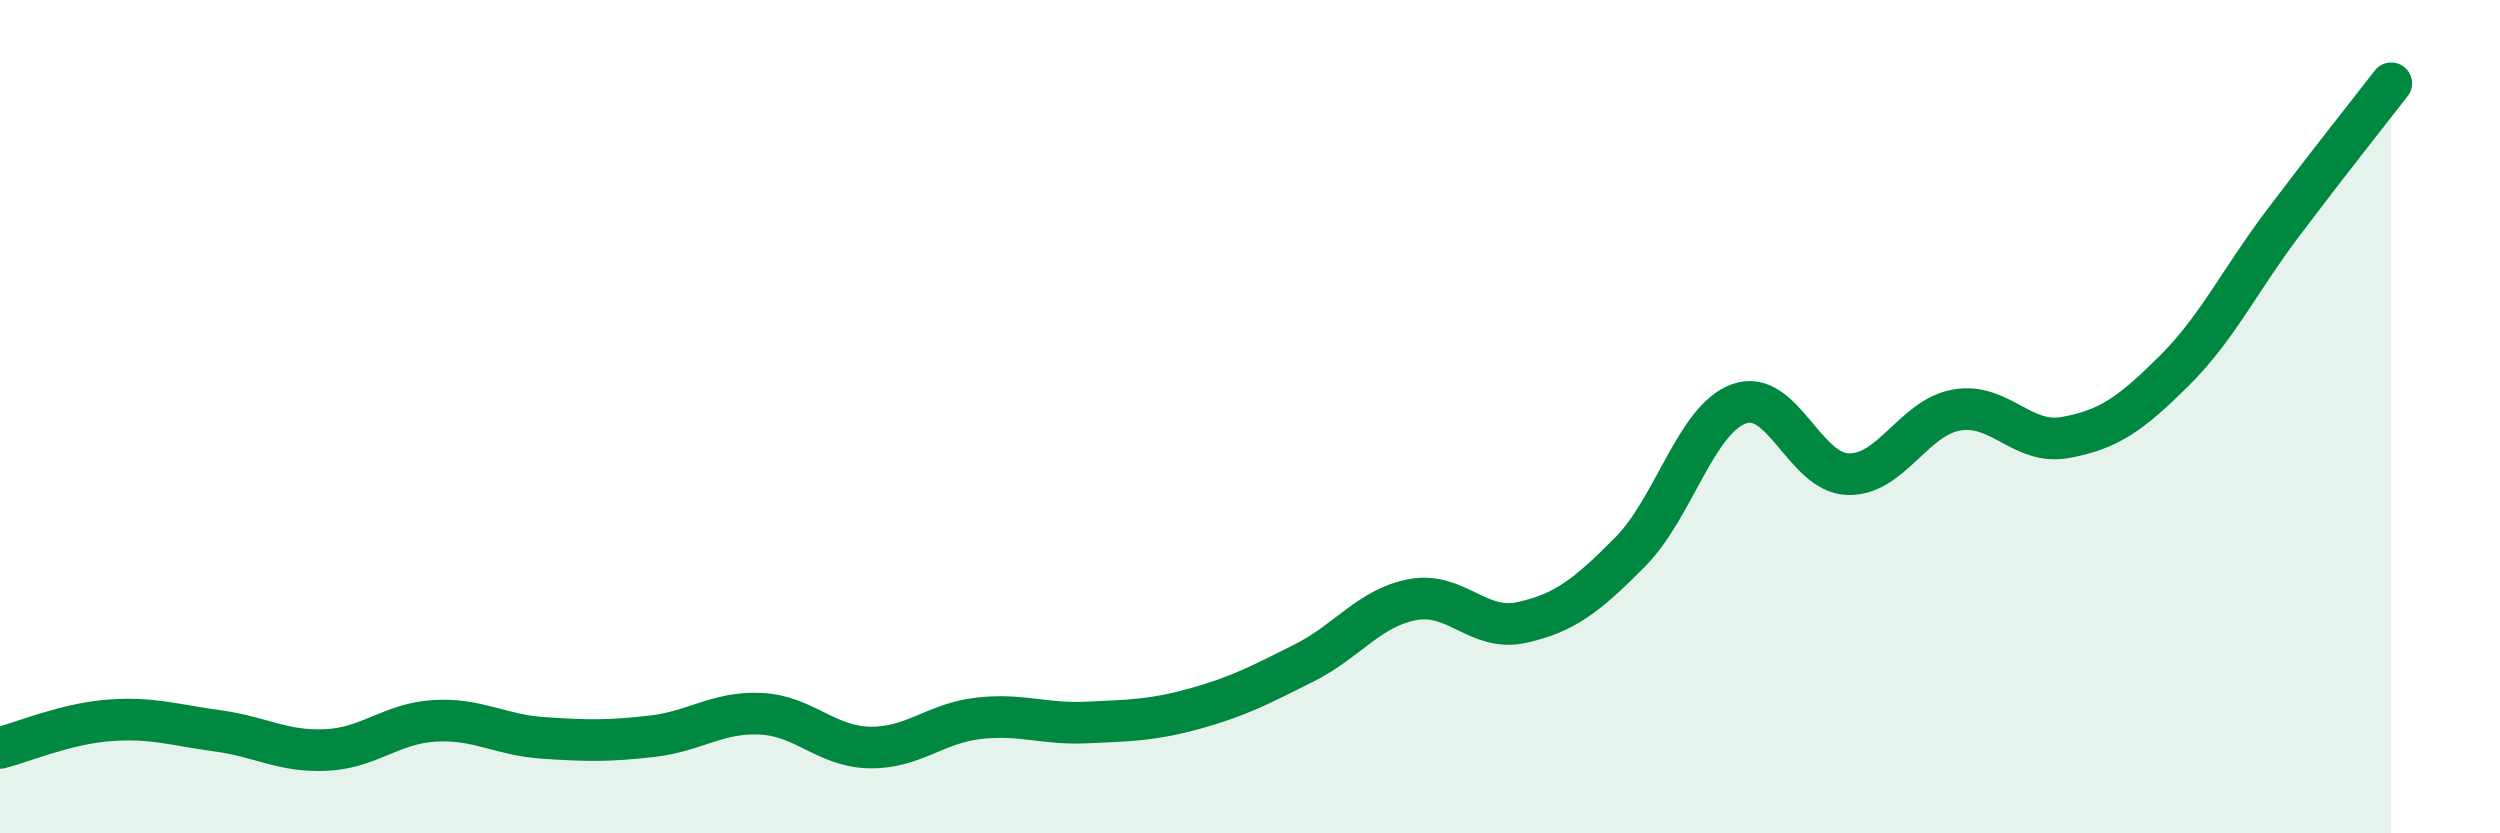
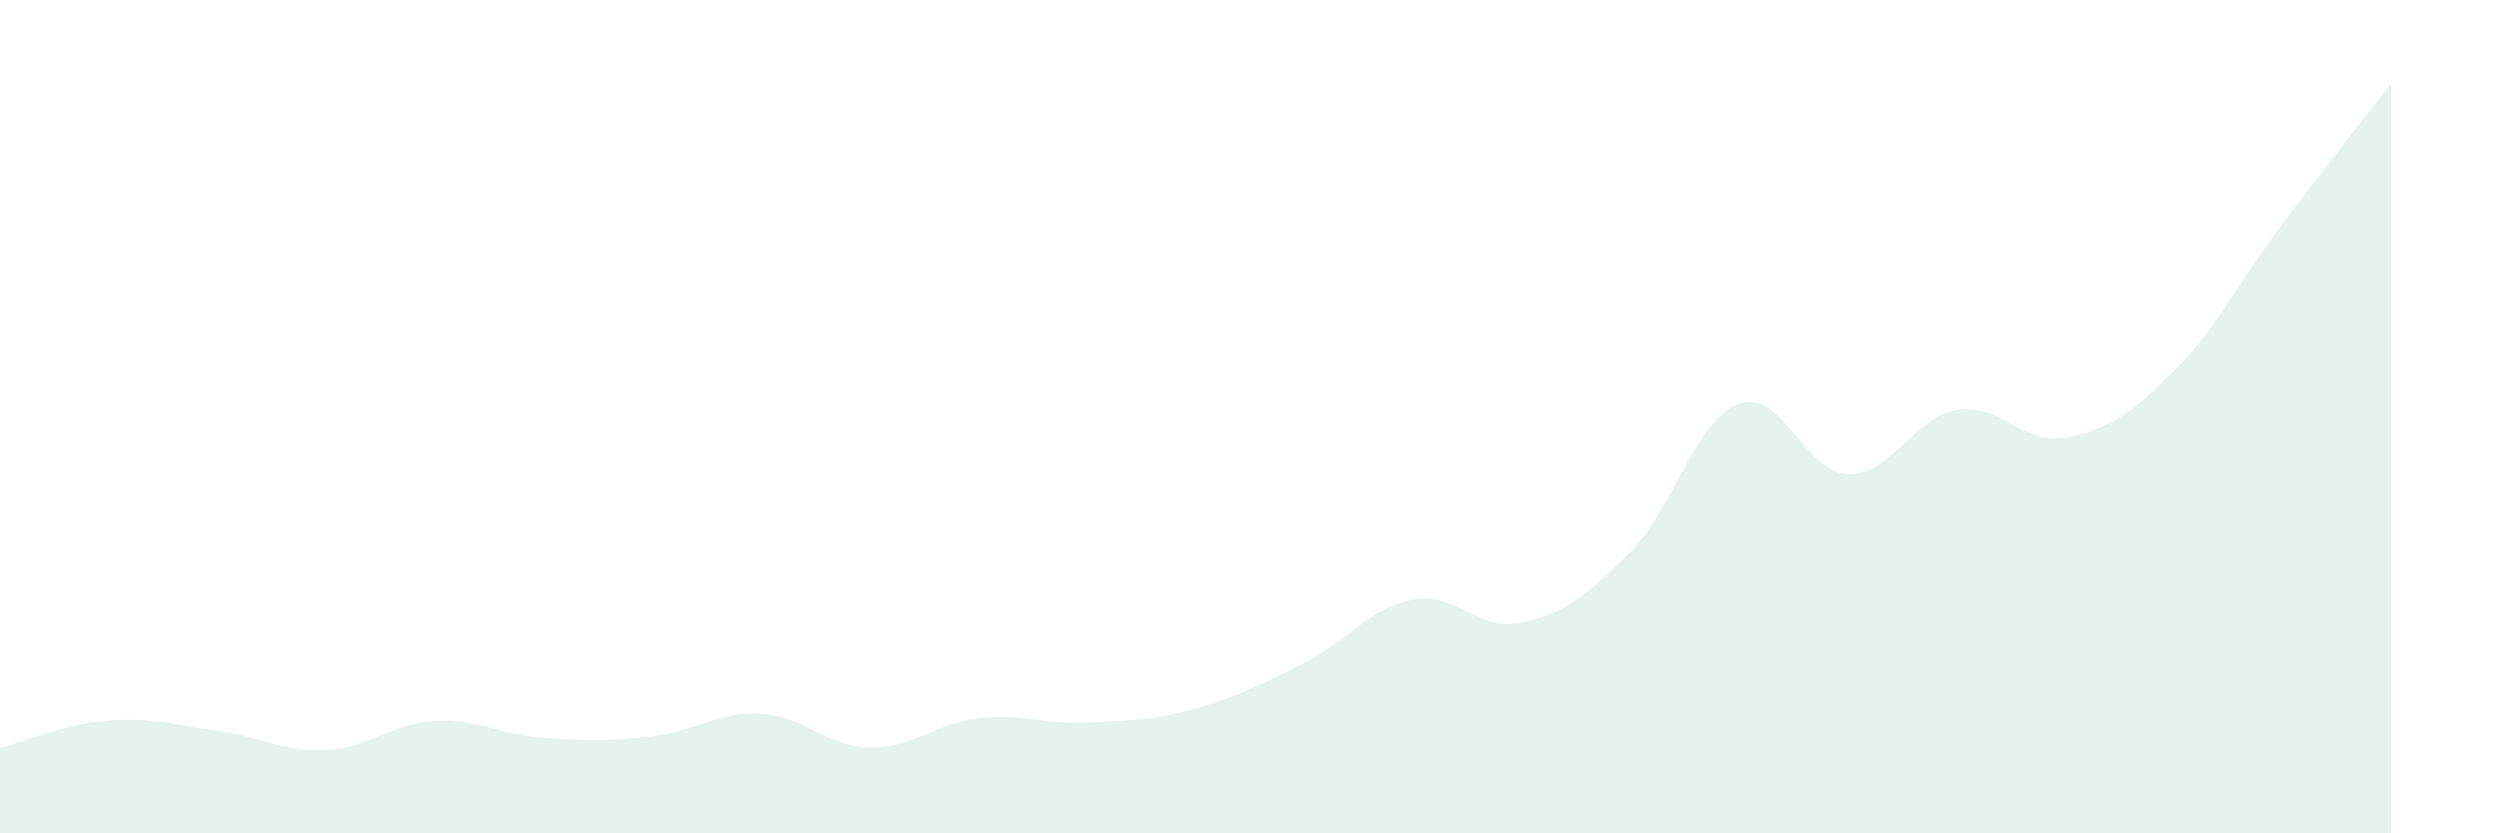
<svg xmlns="http://www.w3.org/2000/svg" width="60" height="20" viewBox="0 0 60 20">
  <path d="M 0,17.95 C 0.52,17.82 1.57,17.37 2.61,17.29 C 3.65,17.21 4.18,17.4 5.22,17.54 C 6.26,17.68 6.79,18.05 7.83,18 C 8.87,17.95 9.39,17.36 10.43,17.3 C 11.47,17.24 12,17.64 13.04,17.71 C 14.08,17.78 14.61,17.79 15.65,17.67 C 16.69,17.55 17.22,17.08 18.26,17.13 C 19.3,17.18 19.83,17.92 20.87,17.94 C 21.91,17.96 22.44,17.36 23.48,17.24 C 24.52,17.12 25.05,17.39 26.09,17.34 C 27.13,17.29 27.66,17.29 28.7,17 C 29.74,16.71 30.26,16.43 31.3,15.91 C 32.34,15.39 32.87,14.58 33.91,14.39 C 34.95,14.2 35.48,15.17 36.52,14.94 C 37.56,14.71 38.09,14.29 39.13,13.24 C 40.17,12.19 40.7,10.06 41.74,9.69 C 42.78,9.32 43.31,11.35 44.35,11.38 C 45.39,11.41 45.92,10.02 46.96,9.84 C 48,9.66 48.53,10.69 49.57,10.5 C 50.61,10.31 51.13,9.94 52.17,8.91 C 53.21,7.88 53.74,6.75 54.78,5.37 C 55.82,3.99 56.87,2.67 57.39,2L57.39 20L0 20Z" fill="#008740" opacity="0.1" stroke-linecap="round" stroke-linejoin="round" />
-   <path d="M 0,17.95 C 0.52,17.82 1.57,17.37 2.61,17.29 C 3.65,17.21 4.18,17.4 5.22,17.54 C 6.26,17.68 6.79,18.05 7.83,18 C 8.87,17.95 9.39,17.36 10.43,17.3 C 11.47,17.24 12,17.64 13.04,17.71 C 14.08,17.78 14.61,17.79 15.65,17.67 C 16.69,17.55 17.22,17.08 18.26,17.13 C 19.3,17.18 19.83,17.92 20.87,17.94 C 21.91,17.96 22.44,17.36 23.48,17.24 C 24.52,17.12 25.05,17.39 26.09,17.34 C 27.13,17.29 27.66,17.29 28.7,17 C 29.74,16.71 30.26,16.43 31.3,15.91 C 32.34,15.39 32.87,14.58 33.91,14.39 C 34.95,14.2 35.48,15.17 36.52,14.94 C 37.56,14.71 38.09,14.29 39.13,13.24 C 40.17,12.19 40.7,10.06 41.74,9.69 C 42.78,9.32 43.31,11.35 44.35,11.38 C 45.39,11.41 45.92,10.02 46.96,9.84 C 48,9.66 48.53,10.69 49.57,10.5 C 50.61,10.31 51.13,9.94 52.17,8.91 C 53.21,7.88 53.74,6.75 54.78,5.37 C 55.82,3.99 56.87,2.67 57.39,2" stroke="#008740" stroke-width="1" fill="none" stroke-linecap="round" stroke-linejoin="round" />
</svg>